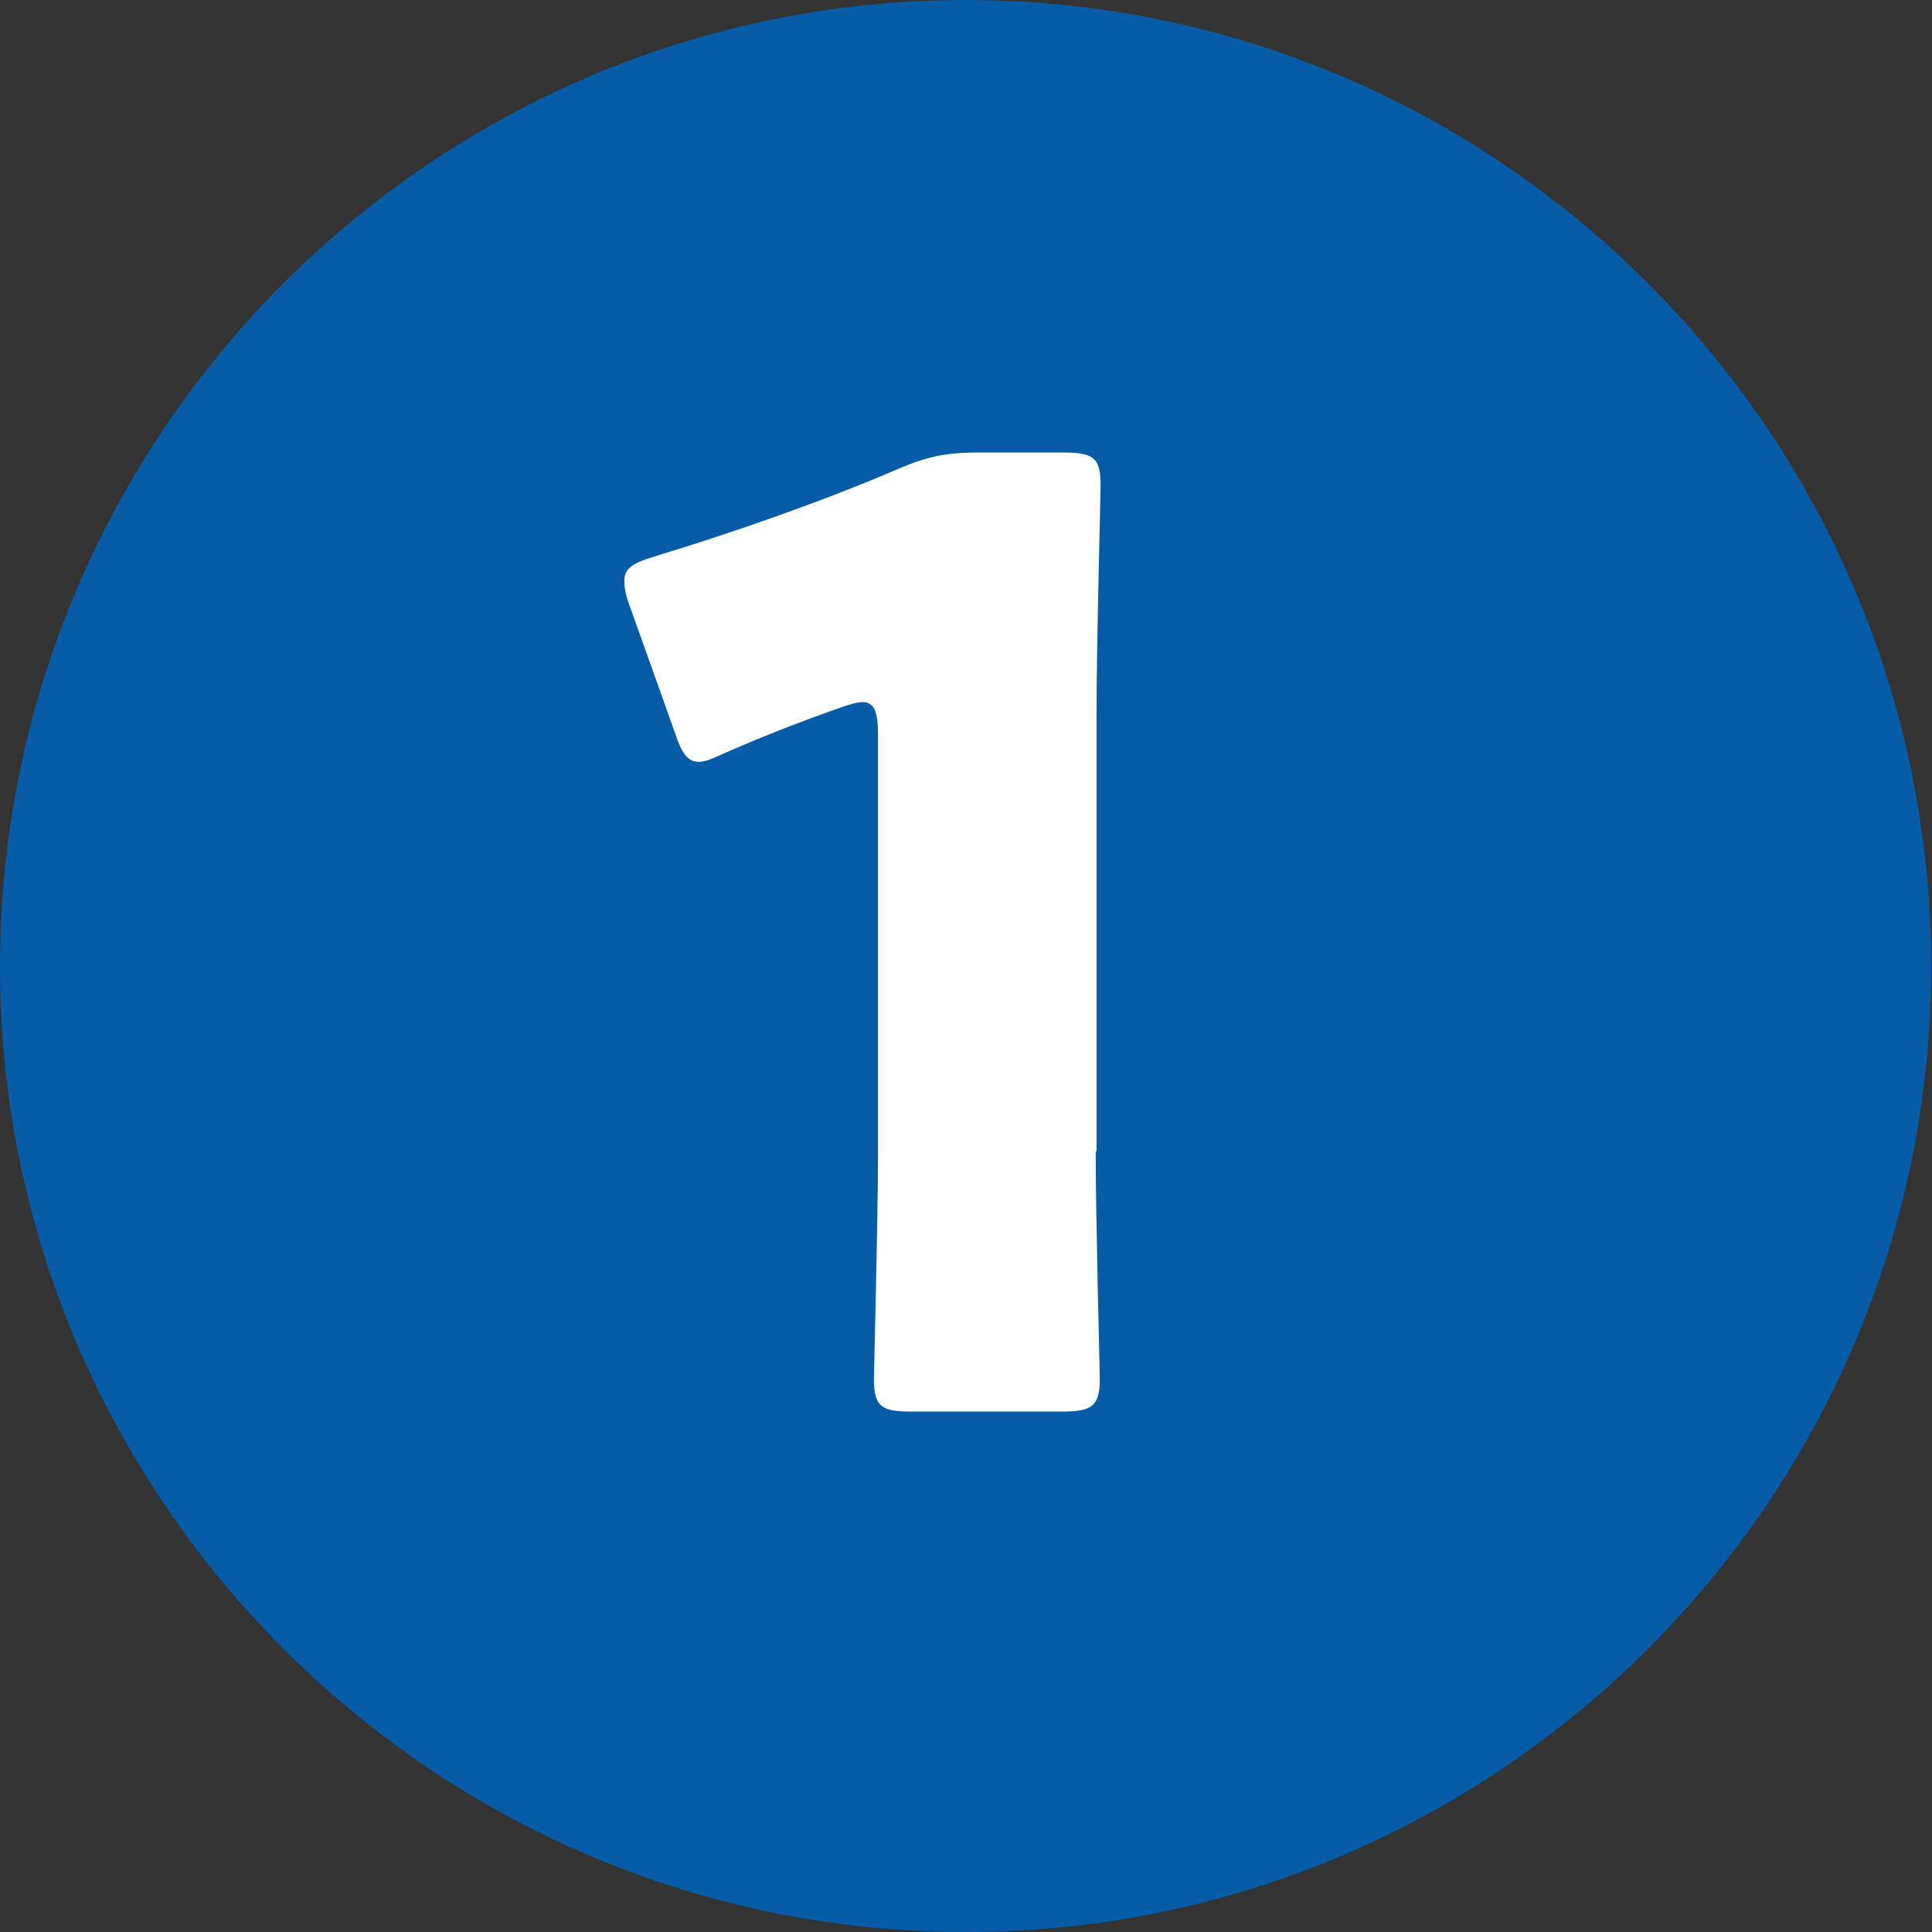
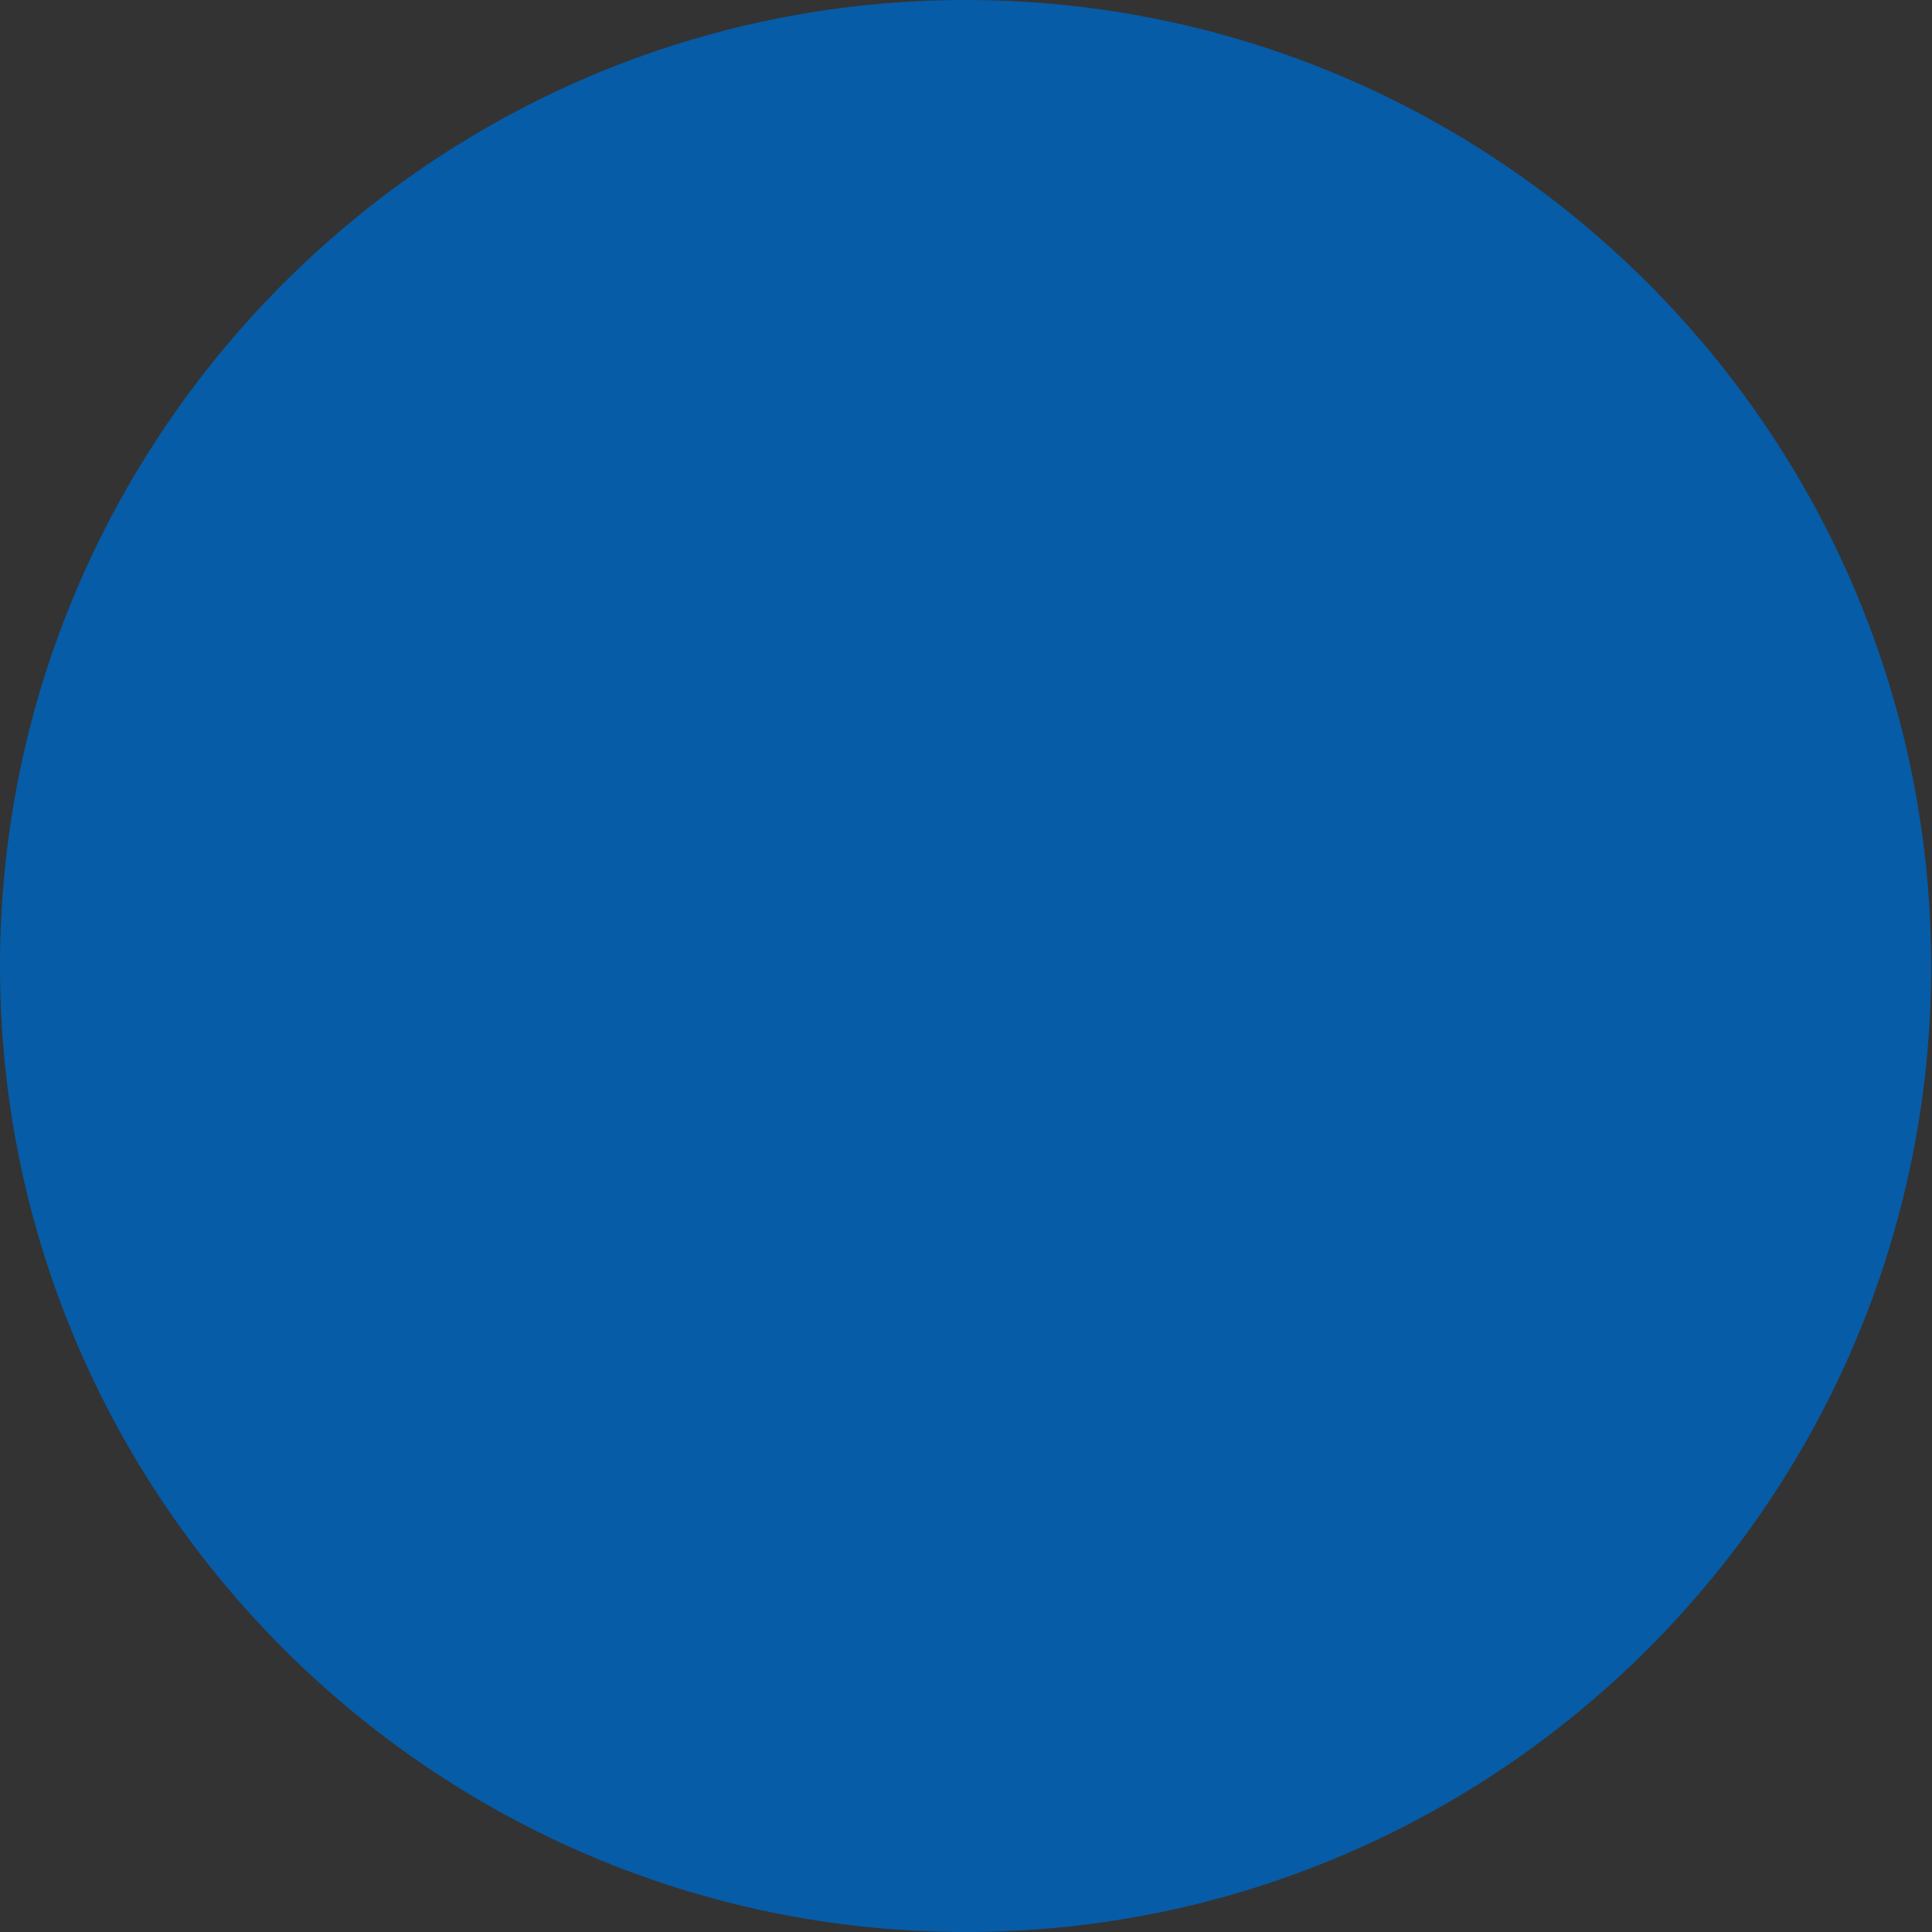
<svg xmlns="http://www.w3.org/2000/svg" id="_レイヤー_2" data-name="レイヤー 2" viewBox="0 0 23.61 23.61">
  <rect x="0" y="0" width="23.61" height="23.61" fill="#333333" stroke="none" />
  <defs>
    <style>
      .cls-1 {
        fill: #065ca7;
      }

      .cls-1, .cls-2 {
        stroke-width: 0px;
      }

      .cls-2 {
        fill: #fff;
      }
    </style>
  </defs>
  <g id="_レイヤー_6" data-name="レイヤー 6">
    <g>
      <path class="cls-1" d="M11.8,0c6.51,0,11.8,5.3,11.8,11.81s-5.3,11.8-11.8,11.8S0,18.31,0,11.81,5.29,0,11.8,0Z" />
-       <path class="cls-2" d="M13.39,14.07c0,.84.05,2.67.05,2.78,0,.33-.09.4-.46.4h-1.84c-.37,0-.46-.06-.46-.4,0-.11.05-1.94.05-2.78v-5.09c0-.29-.05-.4-.19-.4-.06,0-.13.02-.25.06-.54.19-1.02.38-1.45.57-.13.06-.22.1-.3.1-.14,0-.21-.11-.29-.35l-.56-1.57c-.05-.13-.06-.22-.06-.3,0-.14.1-.21.37-.29.95-.29,2.05-.67,3-1.08.33-.14.57-.19.94-.19h1.05c.37,0,.46.06.46.4,0,.11-.05,1.94-.05,2.78v5.36Z" />
    </g>
  </g>
</svg>